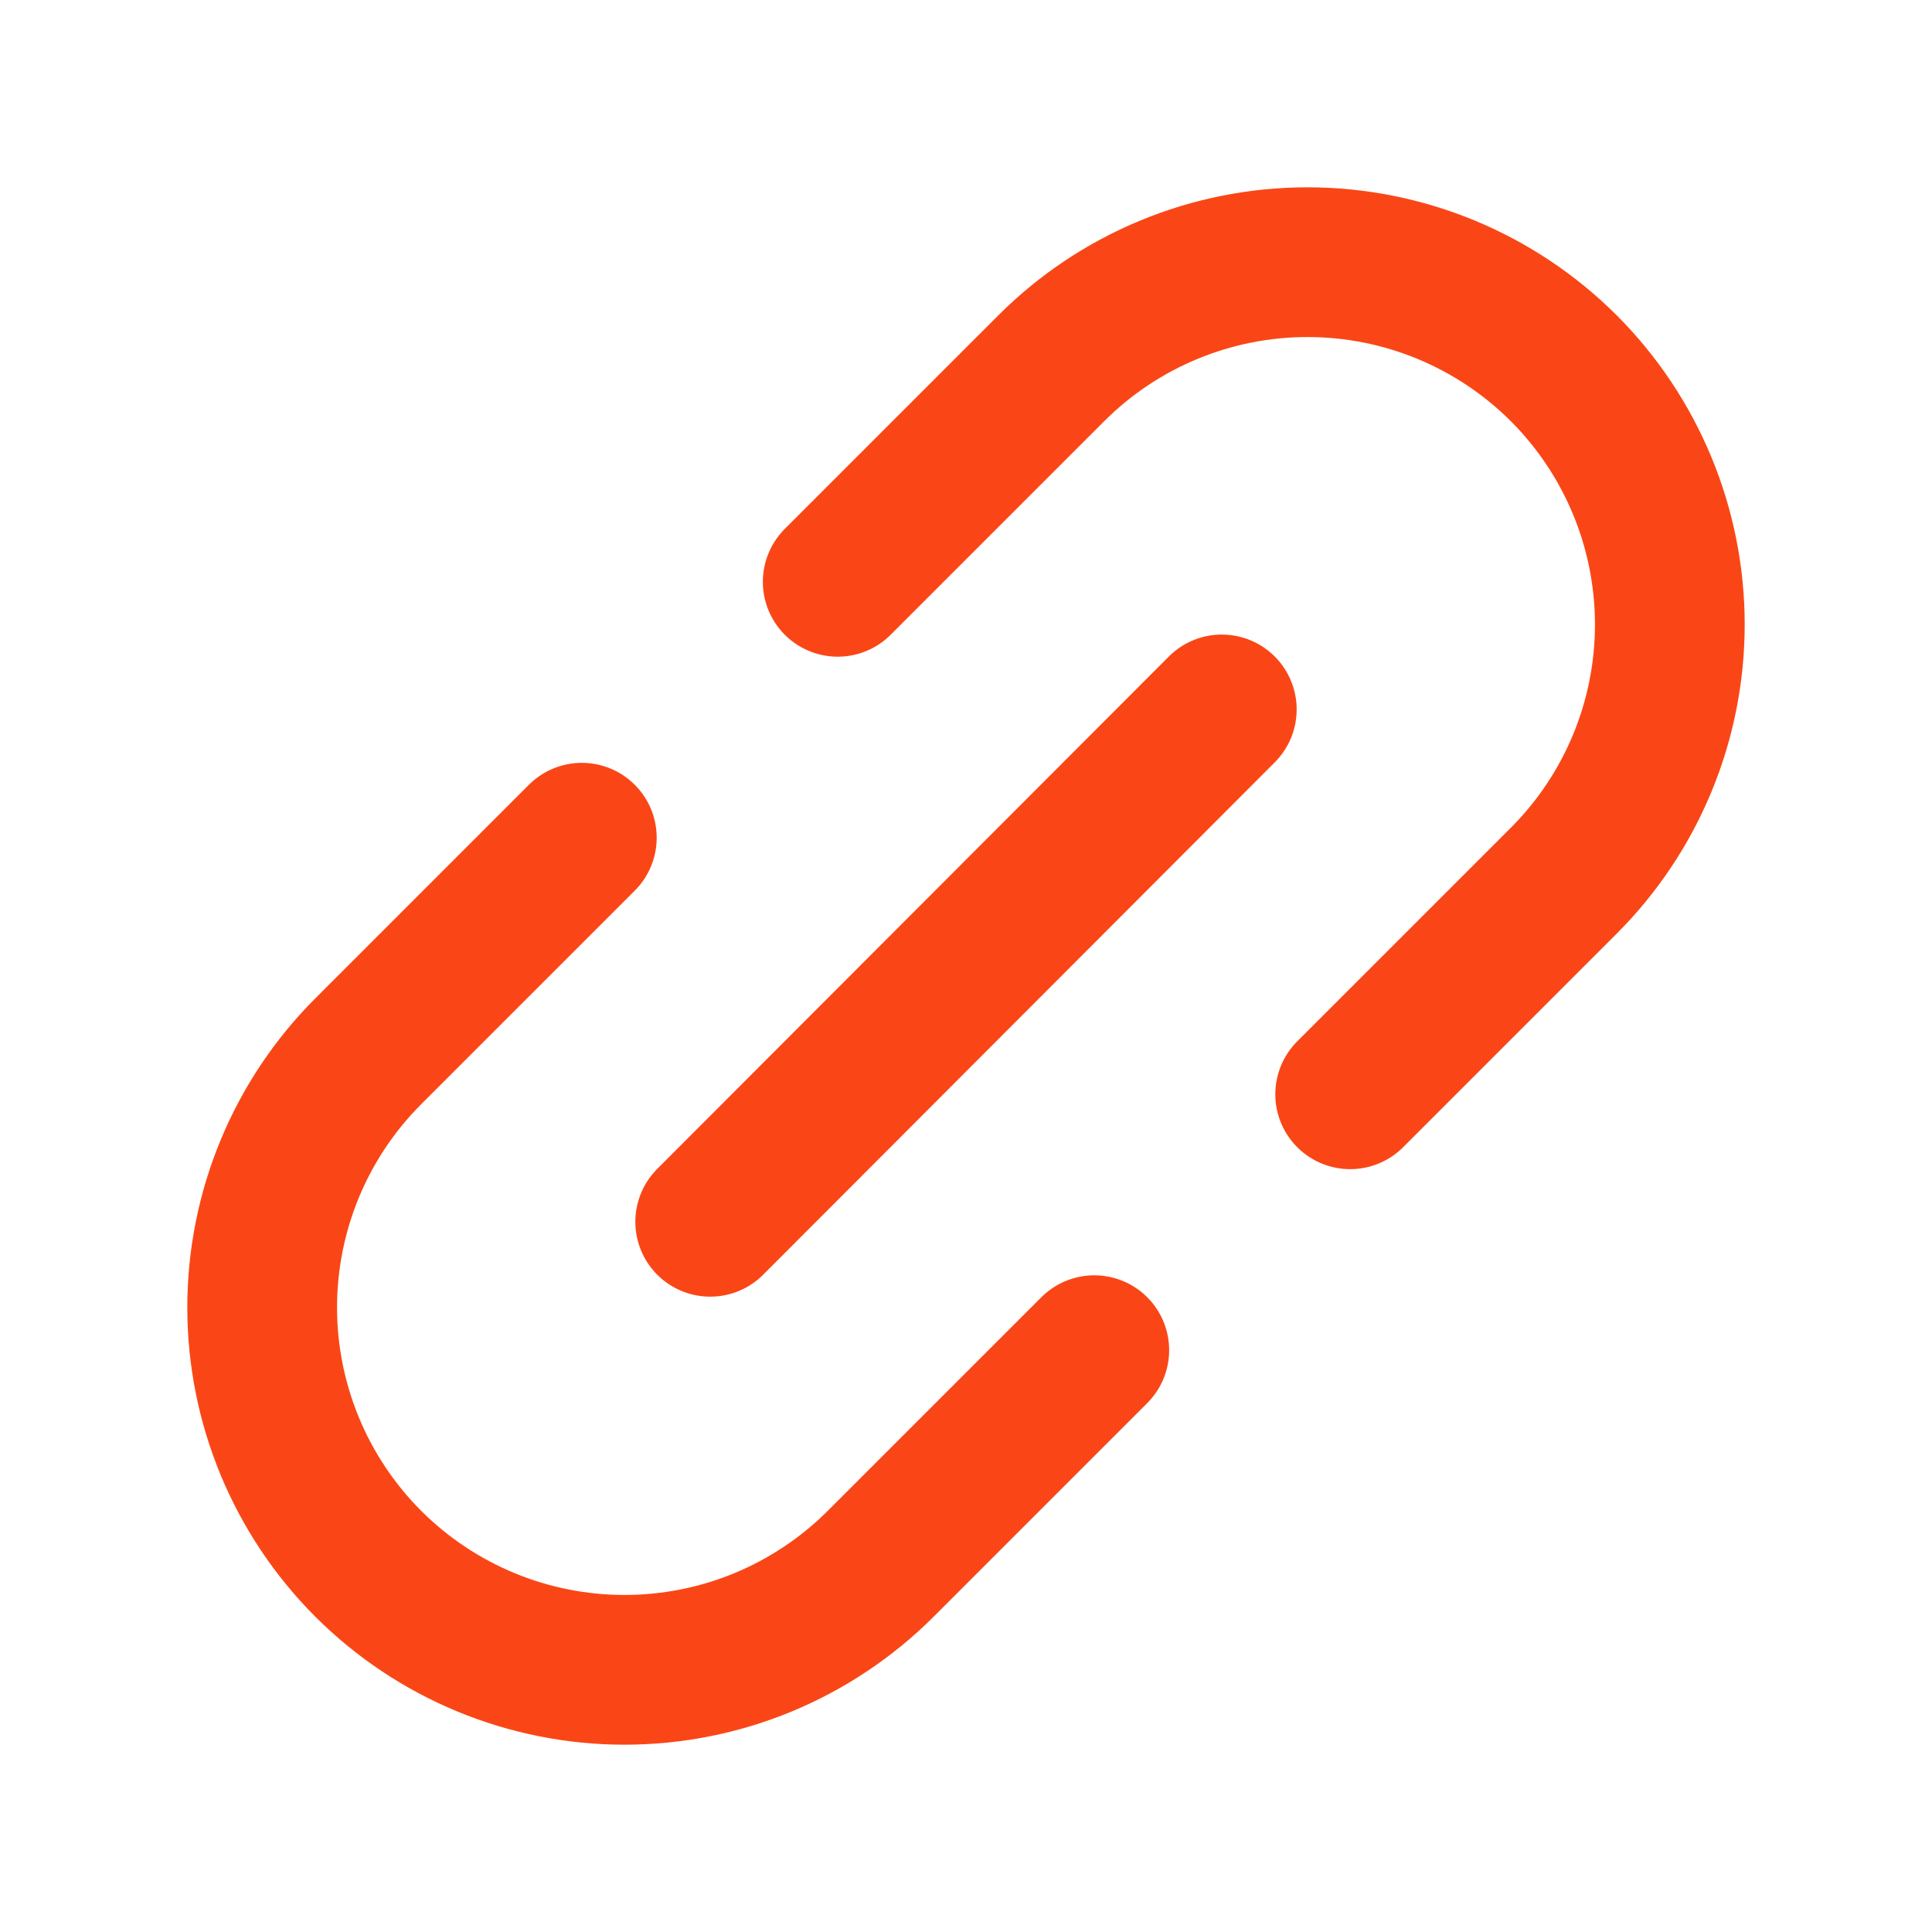
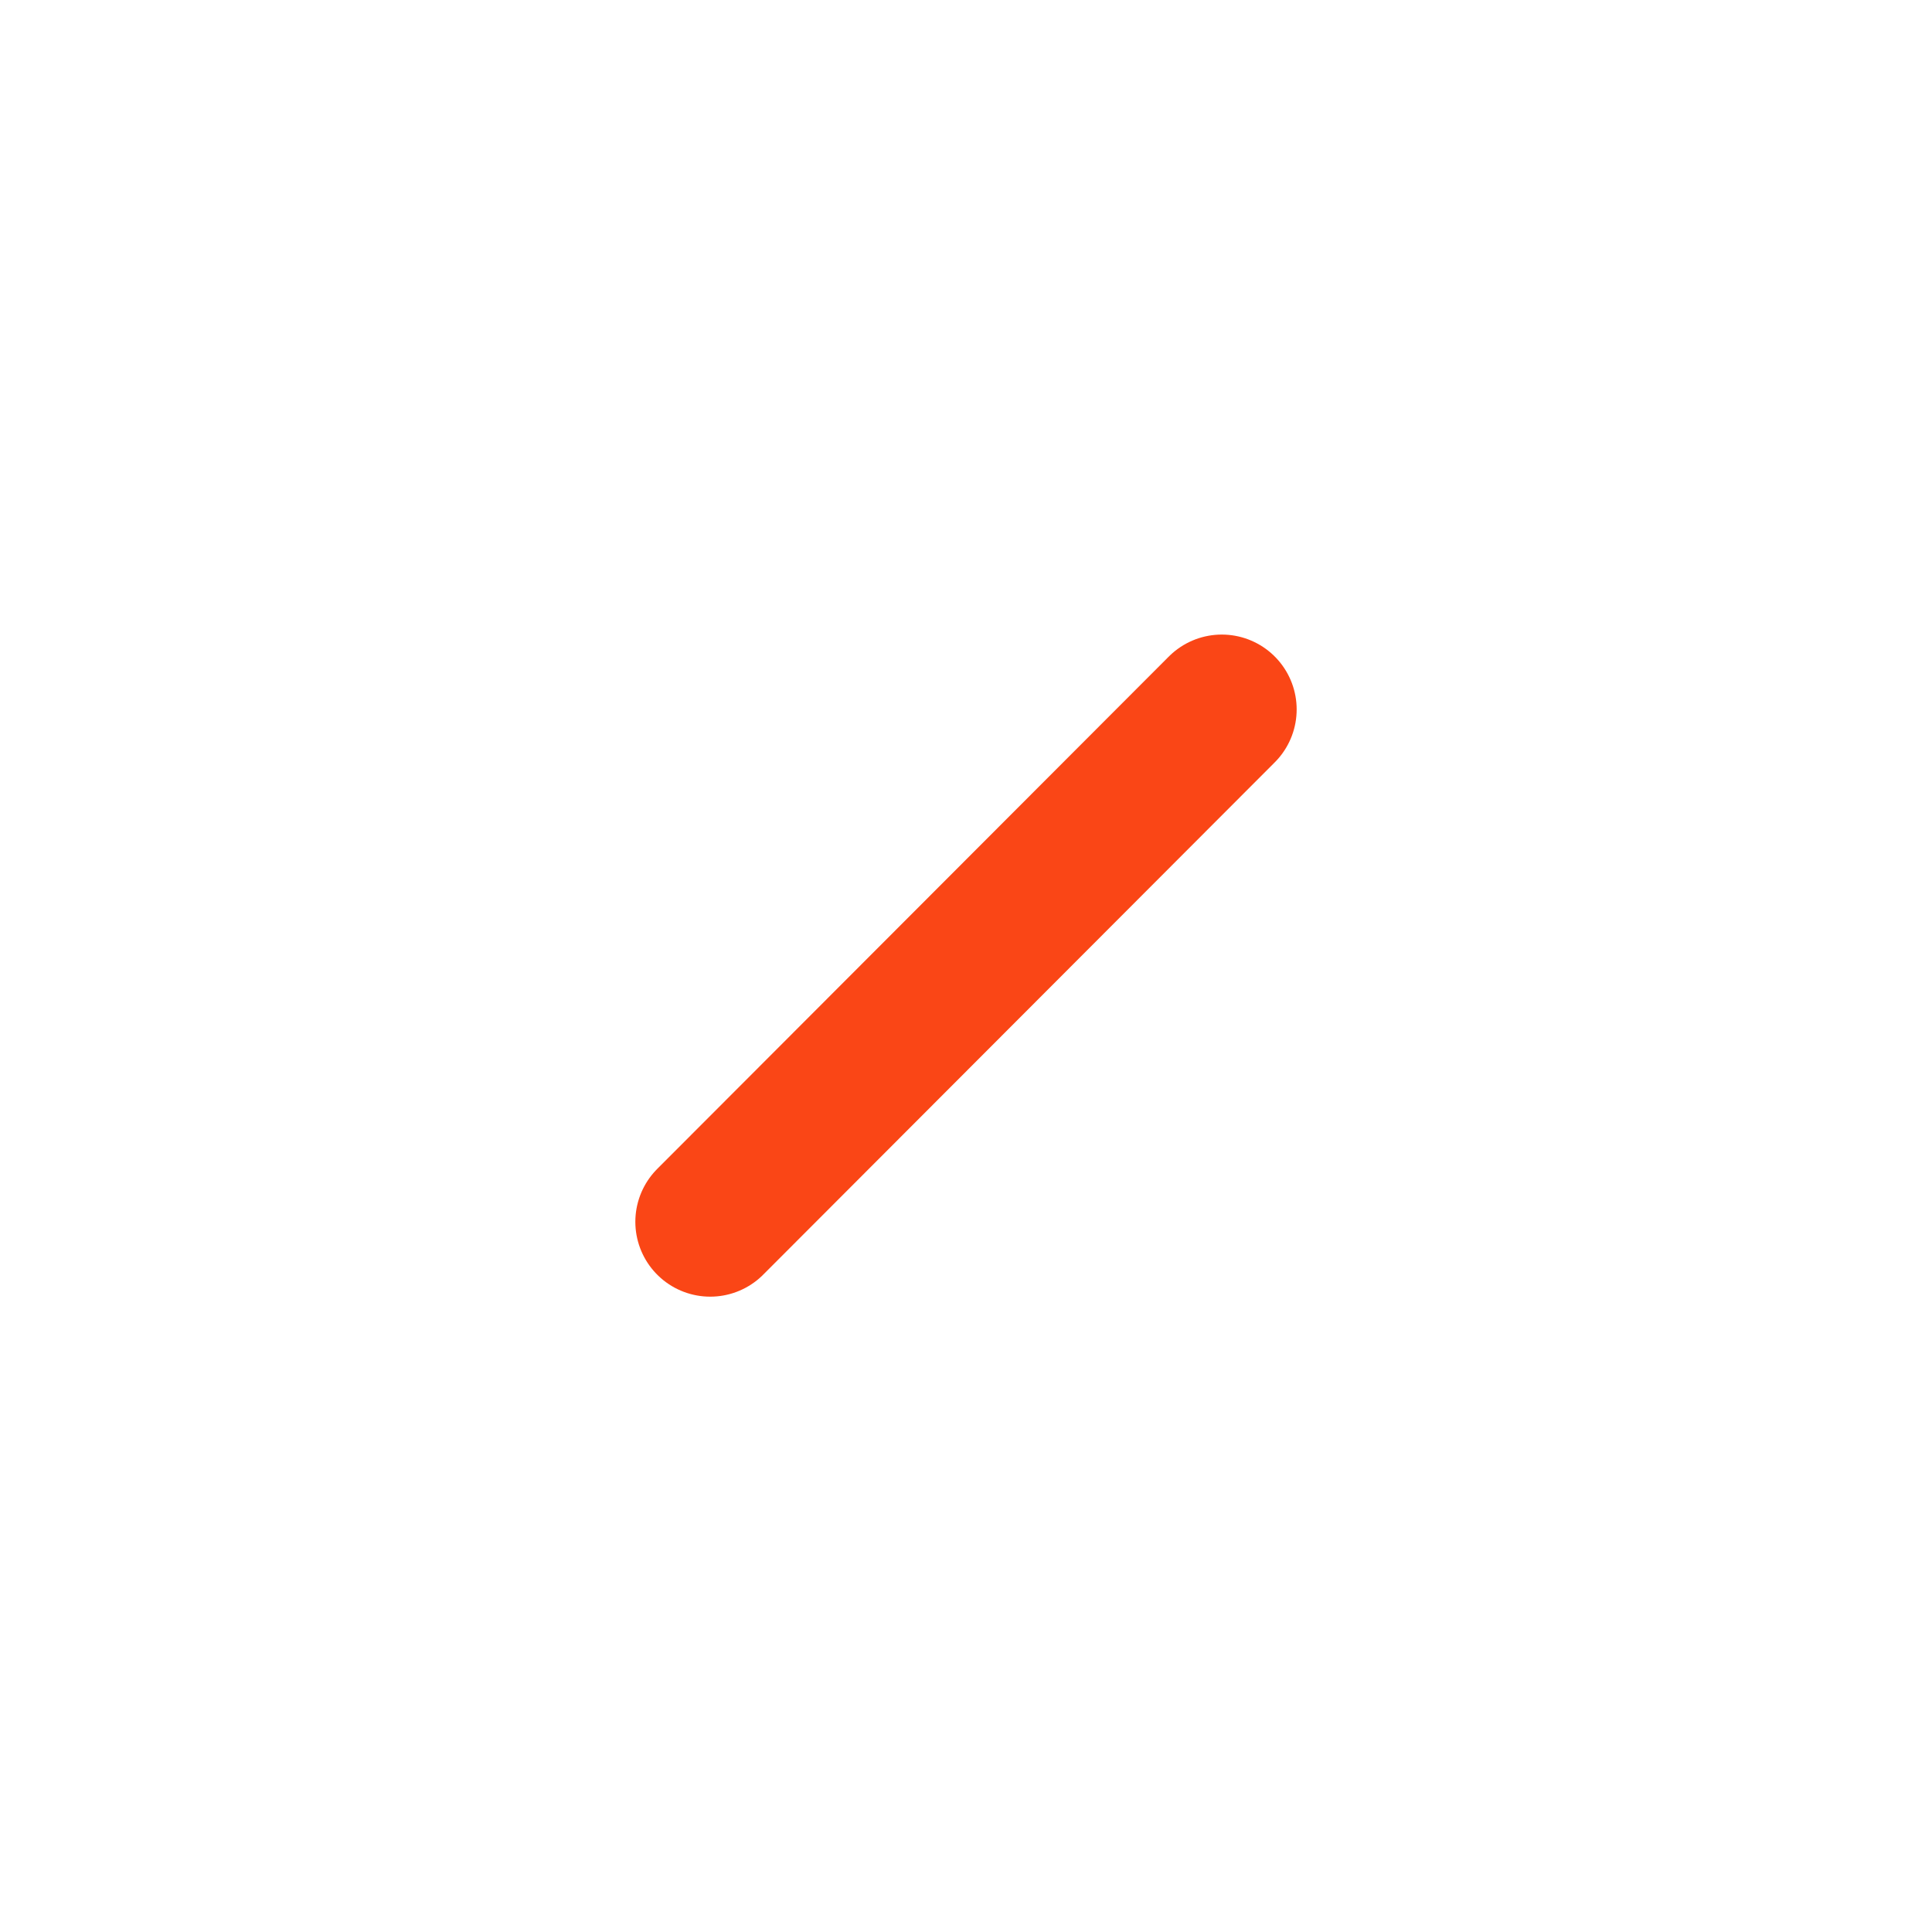
<svg xmlns="http://www.w3.org/2000/svg" width="20" height="20" viewBox="0 0 20 20" fill="none">
  <path d="M7.352 12.648L12.648 7.344" stroke="#FA4616" stroke-width="1.55" stroke-linecap="round" stroke-linejoin="round" />
-   <path d="M11.328 13.977L9.117 16.188C8.769 16.536 8.355 16.812 7.9 17.001C7.445 17.189 6.957 17.286 6.465 17.286C5.47 17.286 4.516 16.891 3.812 16.188C3.109 15.484 2.714 14.53 2.714 13.535C2.714 12.54 3.109 11.586 3.812 10.883L6.023 8.672" stroke="#FA4616" stroke-width="1.55" stroke-linecap="round" stroke-linejoin="round" />
-   <path d="M13.977 11.328L16.188 9.117C16.891 8.414 17.286 7.46 17.286 6.465C17.286 5.47 16.891 4.516 16.188 3.812C15.484 3.109 14.53 2.714 13.535 2.714C12.54 2.714 11.586 3.109 10.883 3.812L8.672 6.023" stroke="#FA4616" stroke-width="1.55" stroke-linecap="round" stroke-linejoin="round" />
</svg>